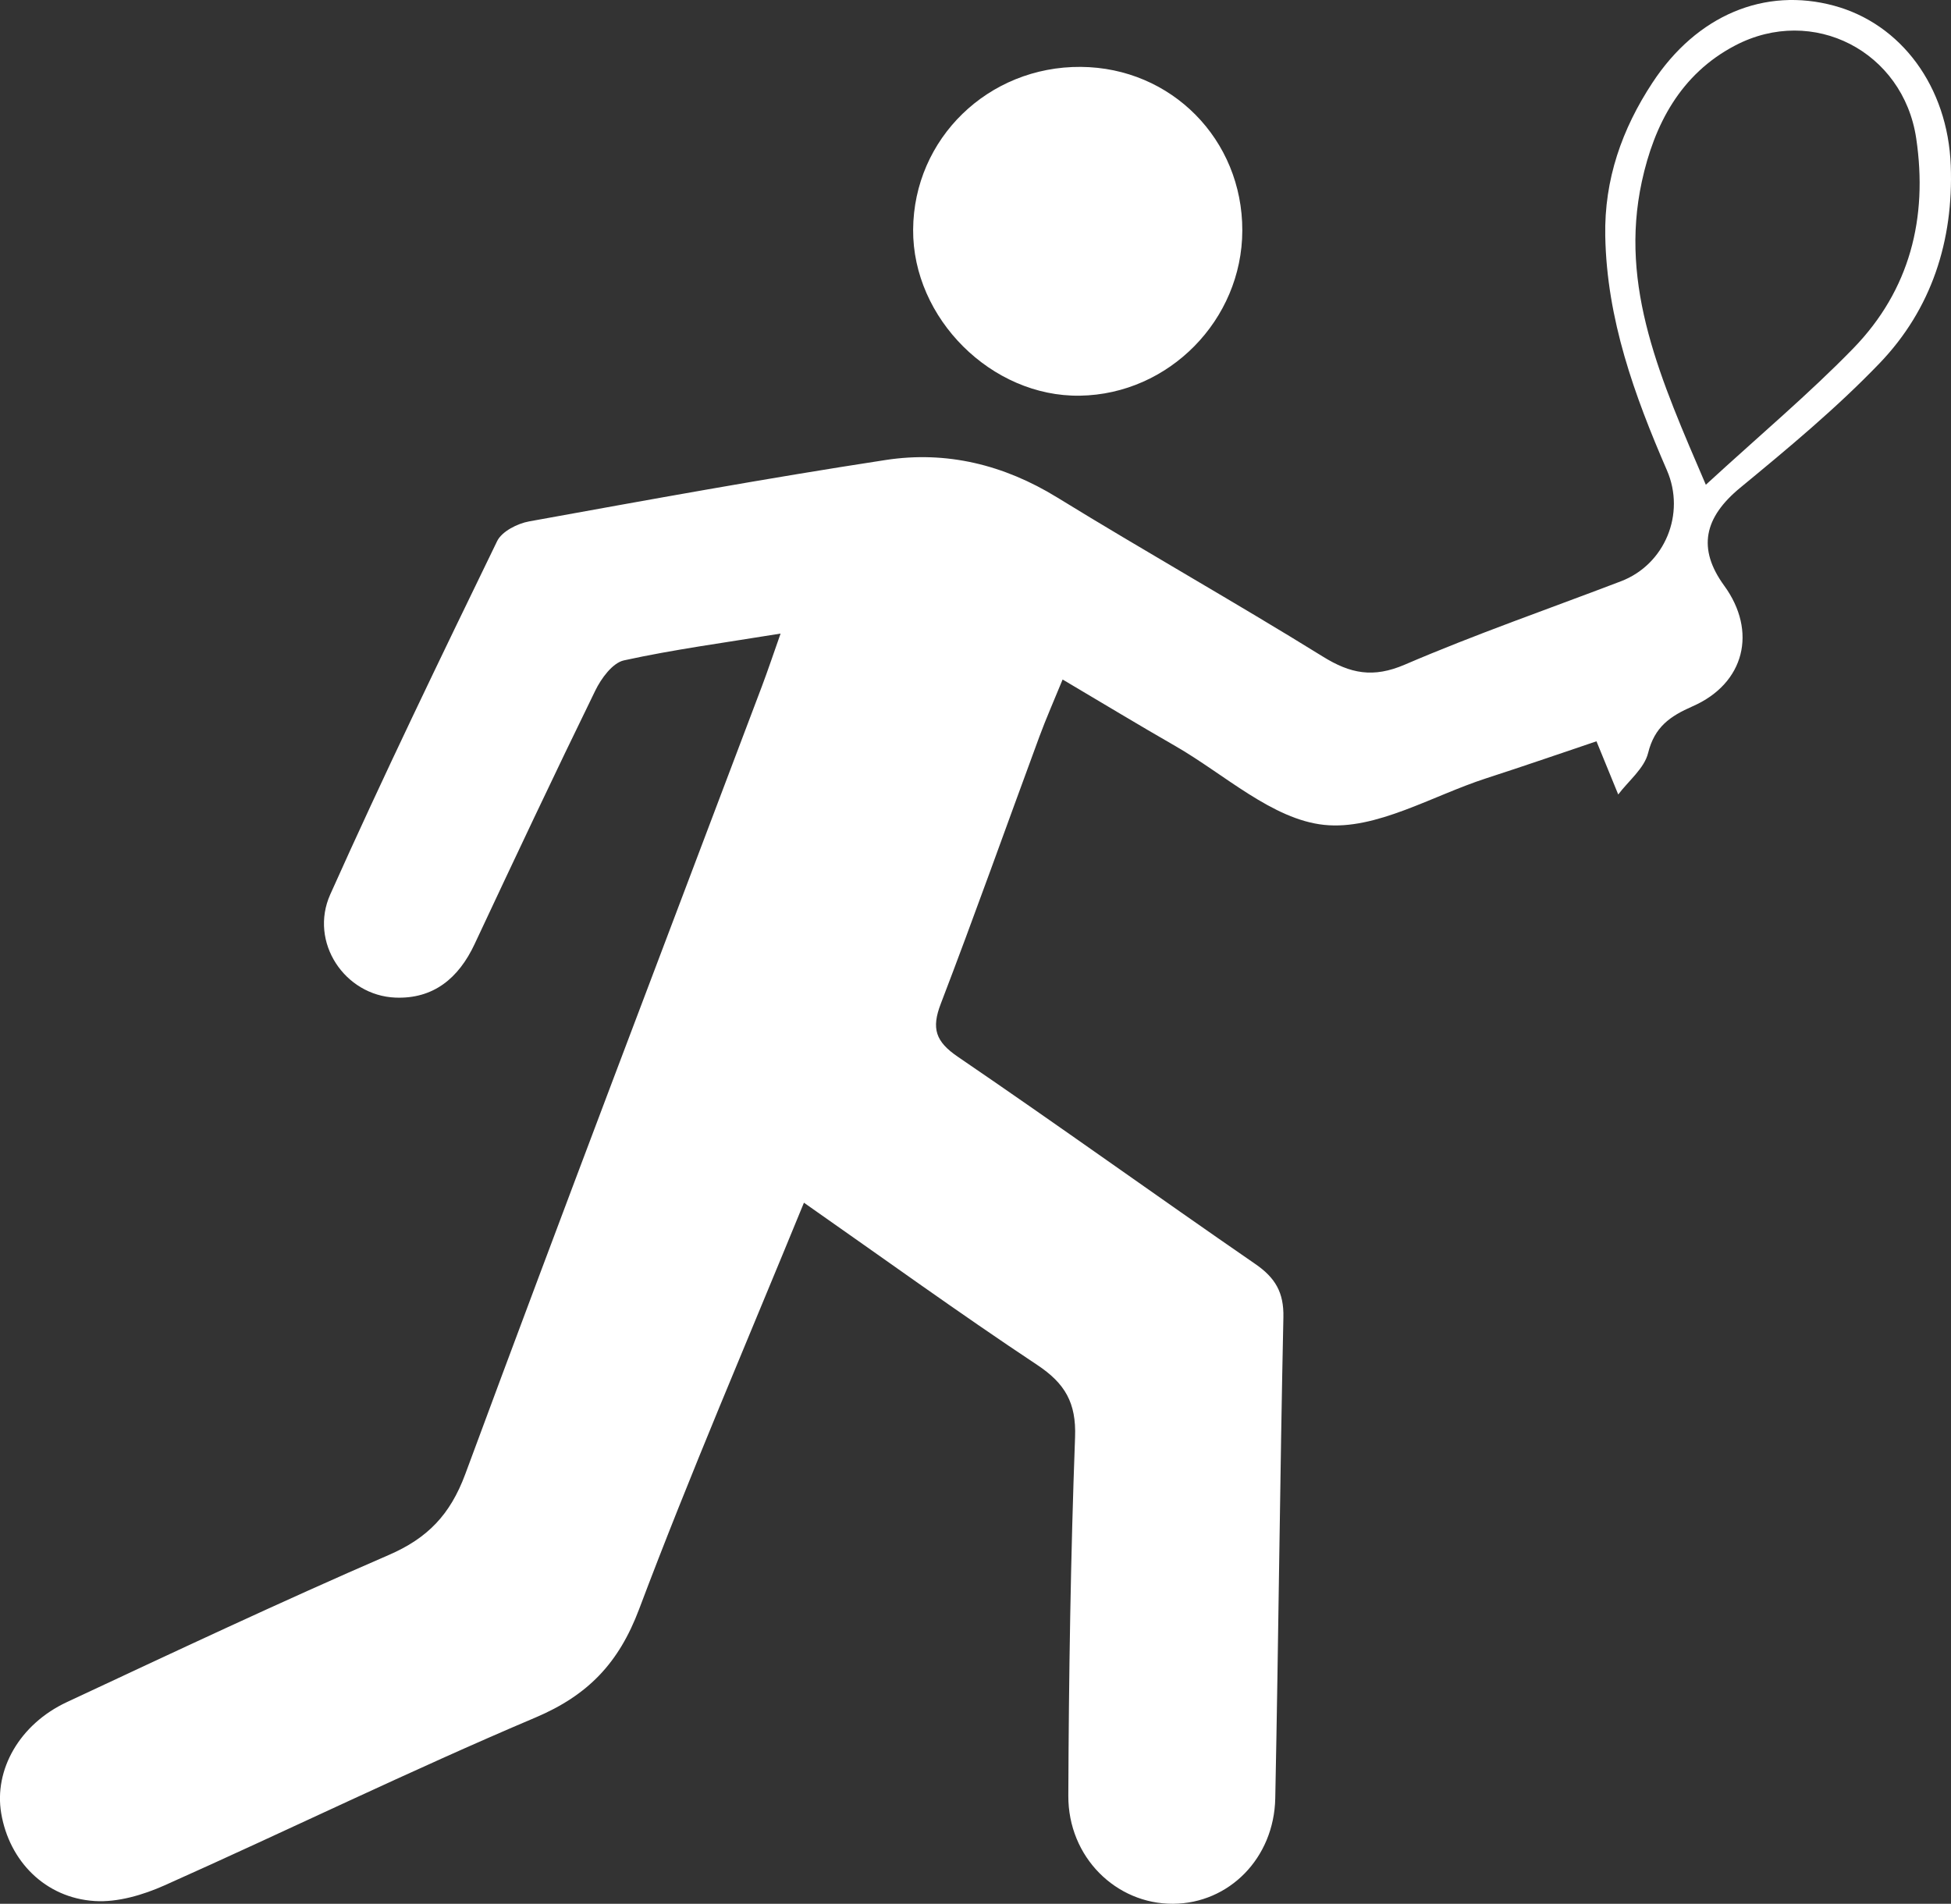
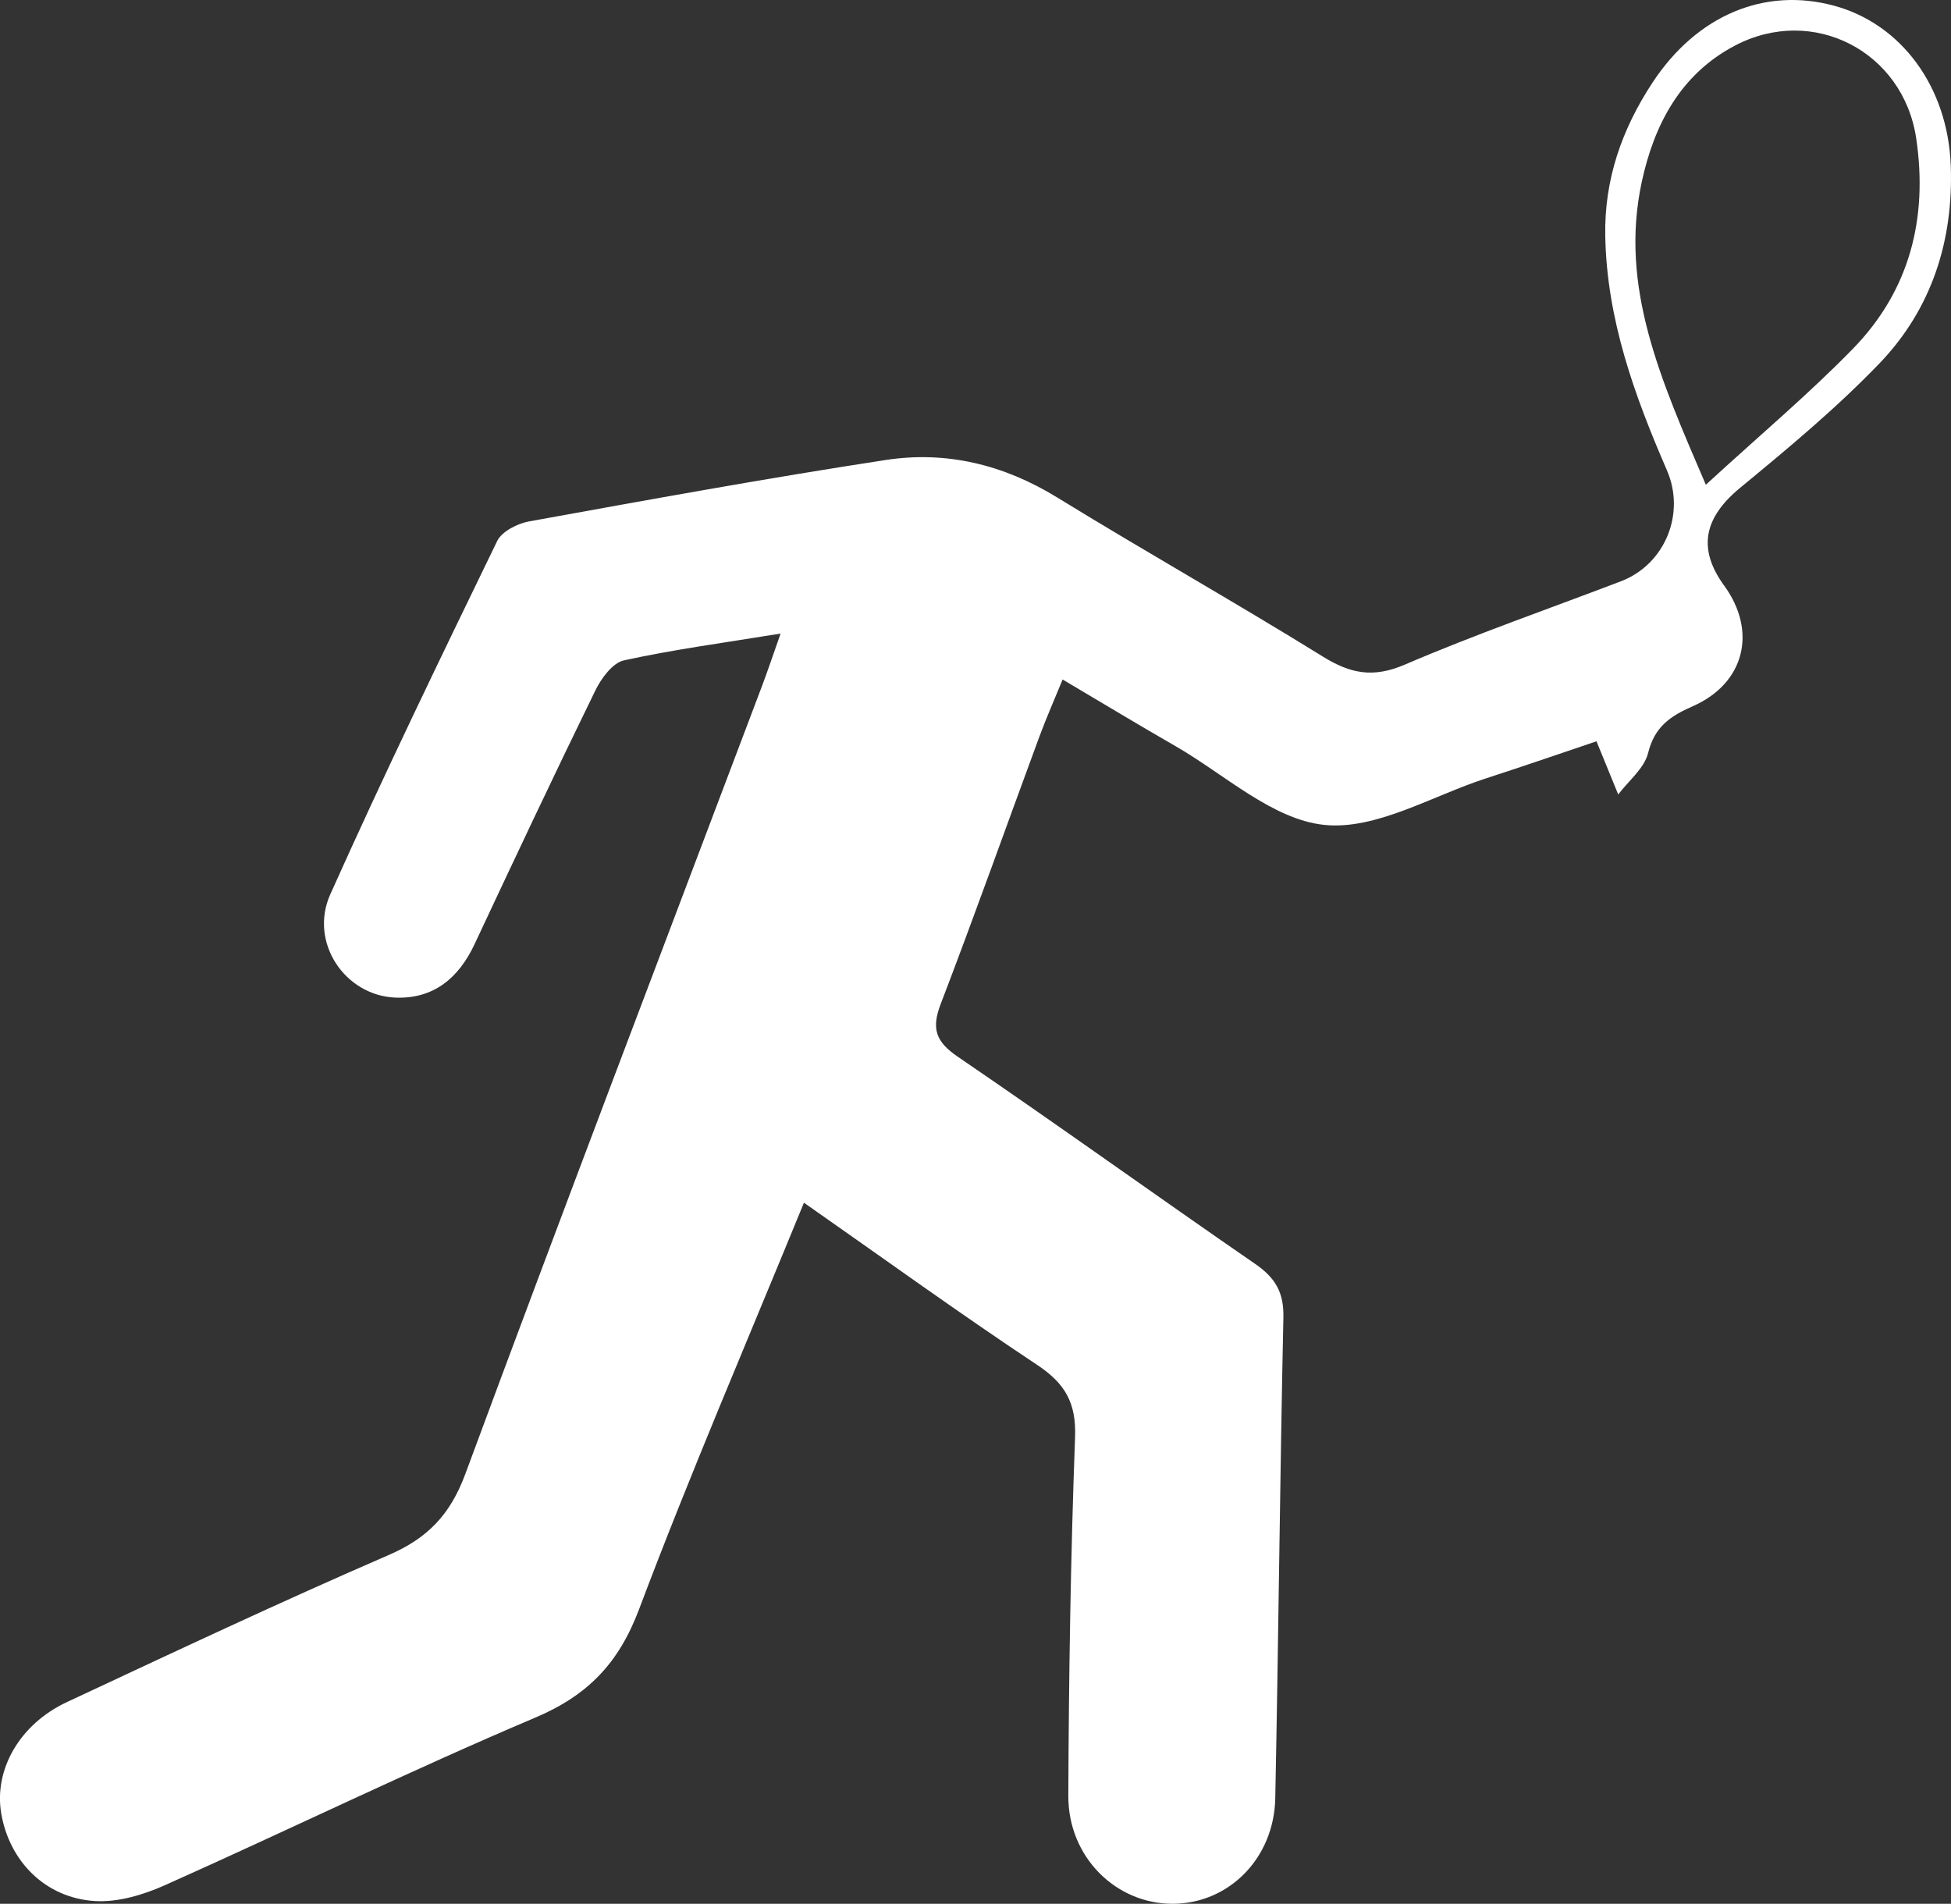
<svg xmlns="http://www.w3.org/2000/svg" id="Vrstva_1" data-name="Vrstva 1" viewBox="0 0 1200.07 1171.14">
  <rect x="0" y="0" width="1200.07" height="1171.14" fill="#333333" stroke="none" />
  <defs>
    <style>.cls-1{fill:#fff;}</style>
  </defs>
  <title>Bez názvu-1</title>
  <path class="cls-1" d="M480.1,404.18c-34.39,5.62-65.66,9.76-96.36,16.49-7,1.54-14,11.12-17.63,18.61-25.28,51.74-49.82,103.83-74.26,156-9.8,20.9-25.27,33.75-48.65,32.84C212,626.87,189.94,594,203.12,564.6c32.73-73.1,67.65-145.23,102.63-217.3,2.88-5.94,12.45-10.82,19.66-12.12,73-13.22,146.06-26.56,219.41-37.79,37.31-5.71,72.61,2.88,105.44,23.07,54.06,33.25,109.4,64.41,163.34,97.84,17,10.57,31,13.34,50.43,5,43.64-18.75,88.63-34.34,133-51.3,27-10.31,39.89-41.51,28.26-68.27-20-46.11-37-92.92-37.93-144.18-.65-34.8,10.3-65.75,29-94.2,27.35-41.67,69.15-59,111.8-47.39,41.2,11.2,69.89,49.74,71.72,98.26,1.74,46.22-11.77,88.34-43.78,121.67-26.47,27.56-56.16,52.22-85.72,76.58-22.2,18.29-26.52,37.35-9.86,60.24,20.44,28.07,12.67,60.16-19.44,74.22-13.91,6.1-23.41,12.7-27.37,28.74-2.33,9.43-12,17.06-18.37,25.5-3.93-9.62-7.87-19.23-13.38-32.72-20,6.73-43.83,15-67.82,22.76-33.26,10.77-67.77,32-99.67,28.66s-61.3-31.12-91.61-48.53c-22.39-12.85-44.48-26.23-69.28-40.9-5.2,12.74-10.13,23.84-14.32,35.21-20.22,54.77-39.74,109.8-60.64,164.31-5.84,15.2-3.17,23.23,10.5,32.55,61.45,41.86,121.8,85.33,183,127.5,12.28,8.46,17.59,17.49,17.26,32.77-2.12,98.6-3,197.24-5,295.85-.72,36.93-28.48,64.74-62.85,64.94-35.06.2-64.59-28.69-64.44-66.45.29-73.55,1.43-147.12,4.15-220.61.79-21.14-6.19-33.09-23.37-44.48-47.9-31.79-94.5-65.53-143.4-99.74-34.69,84.78-70,166.69-101.4,250.07-12.47,33.1-31.36,52.91-63.83,66.67-76.79,32.55-151.85,69.18-228,103.18-13.26,5.92-28.88,10.56-43,9.67-30.51-1.91-52.59-24.64-57.54-54-4.5-26.7,11.23-54.73,40.32-68.34C106.8,1030.79,172.5,999.84,239.1,971c23.94-10.37,37.78-24.83,47-49.62C346,759.47,407.59,598.16,468.6,436.64,472.31,426.81,475.63,416.83,480.1,404.18Zm569.13-91.55c33.56-30.82,63.55-56,90.68-83.88,34.77-35.78,46-80.19,38.72-129.23-8-53.52-63.51-82.18-111.38-57.1-33.62,17.61-49.82,48.75-57.4,83.75C995.82,191.05,1021.57,248.15,1049.23,312.63Z" transform="translate(0.04 -14.43)" />
-   <path class="cls-1" d="M764.11,156.25C764,211.2,719,257,664.22,257.84c-54.33.86-102.94-47.55-102.59-102.15.37-56,46.18-100.52,103.14-100.11C720.51,56,764.24,100.3,764.11,156.25Z" transform="translate(0.04 -14.43)" />
</svg>